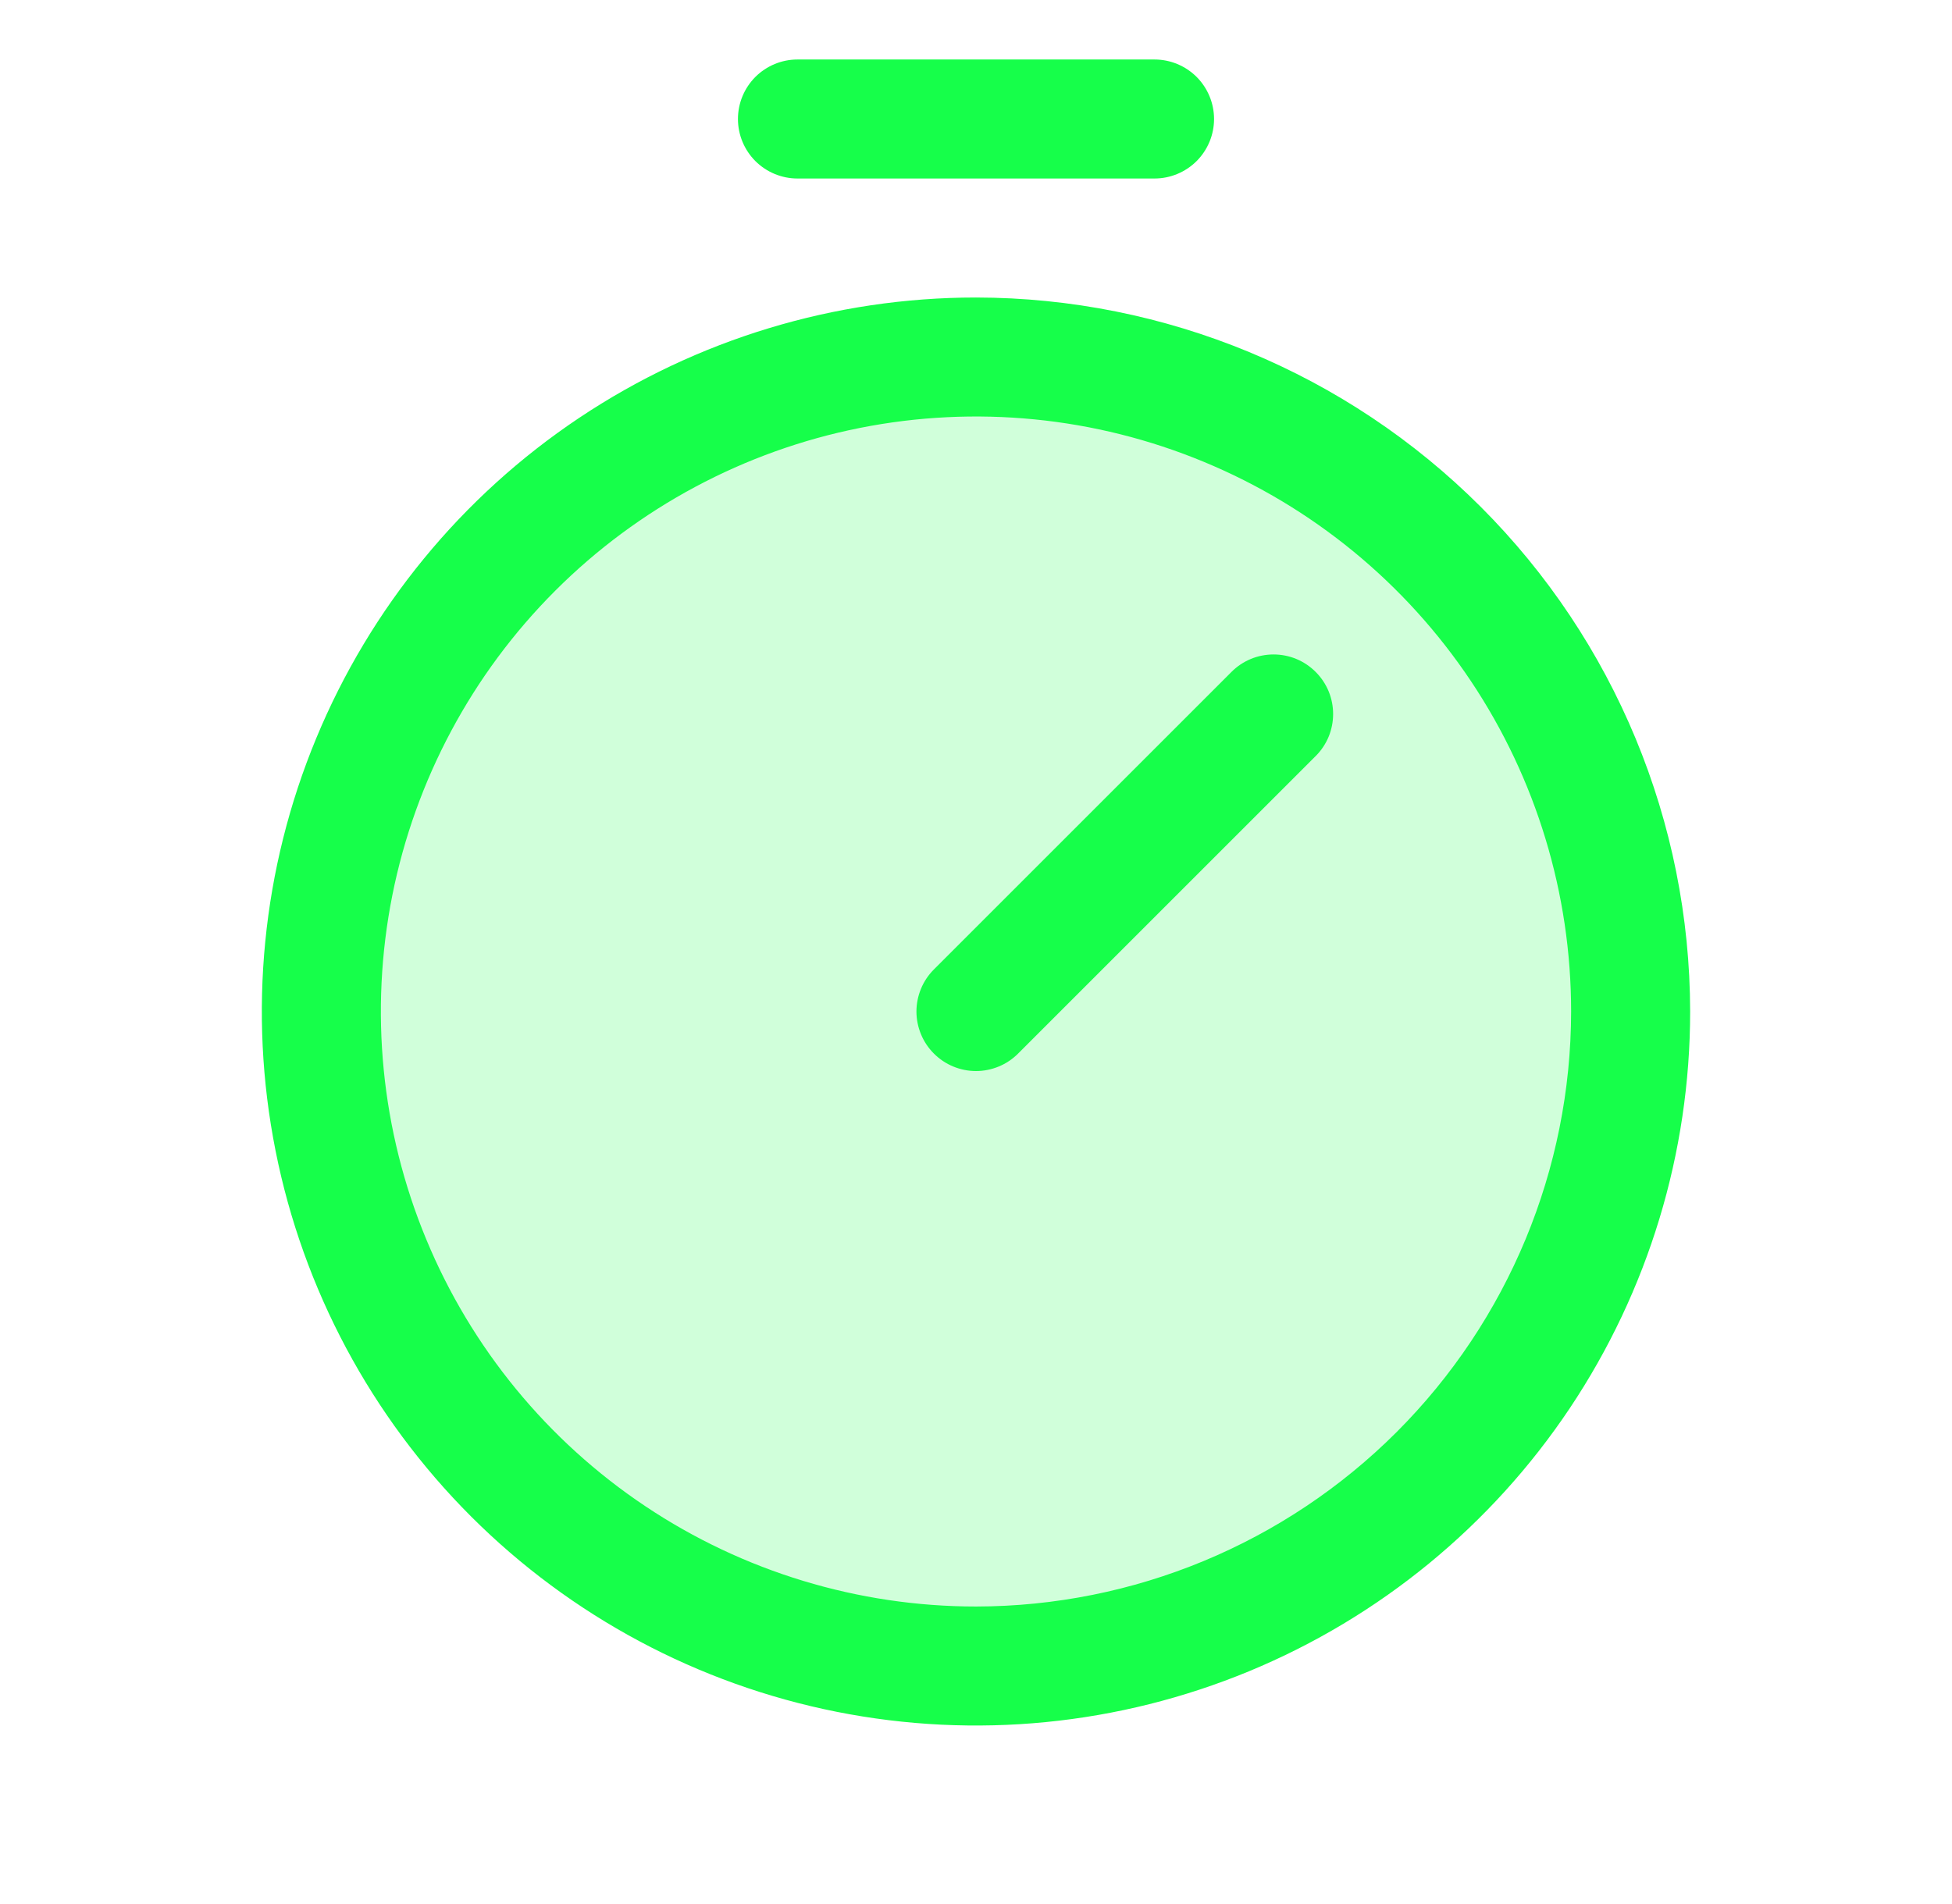
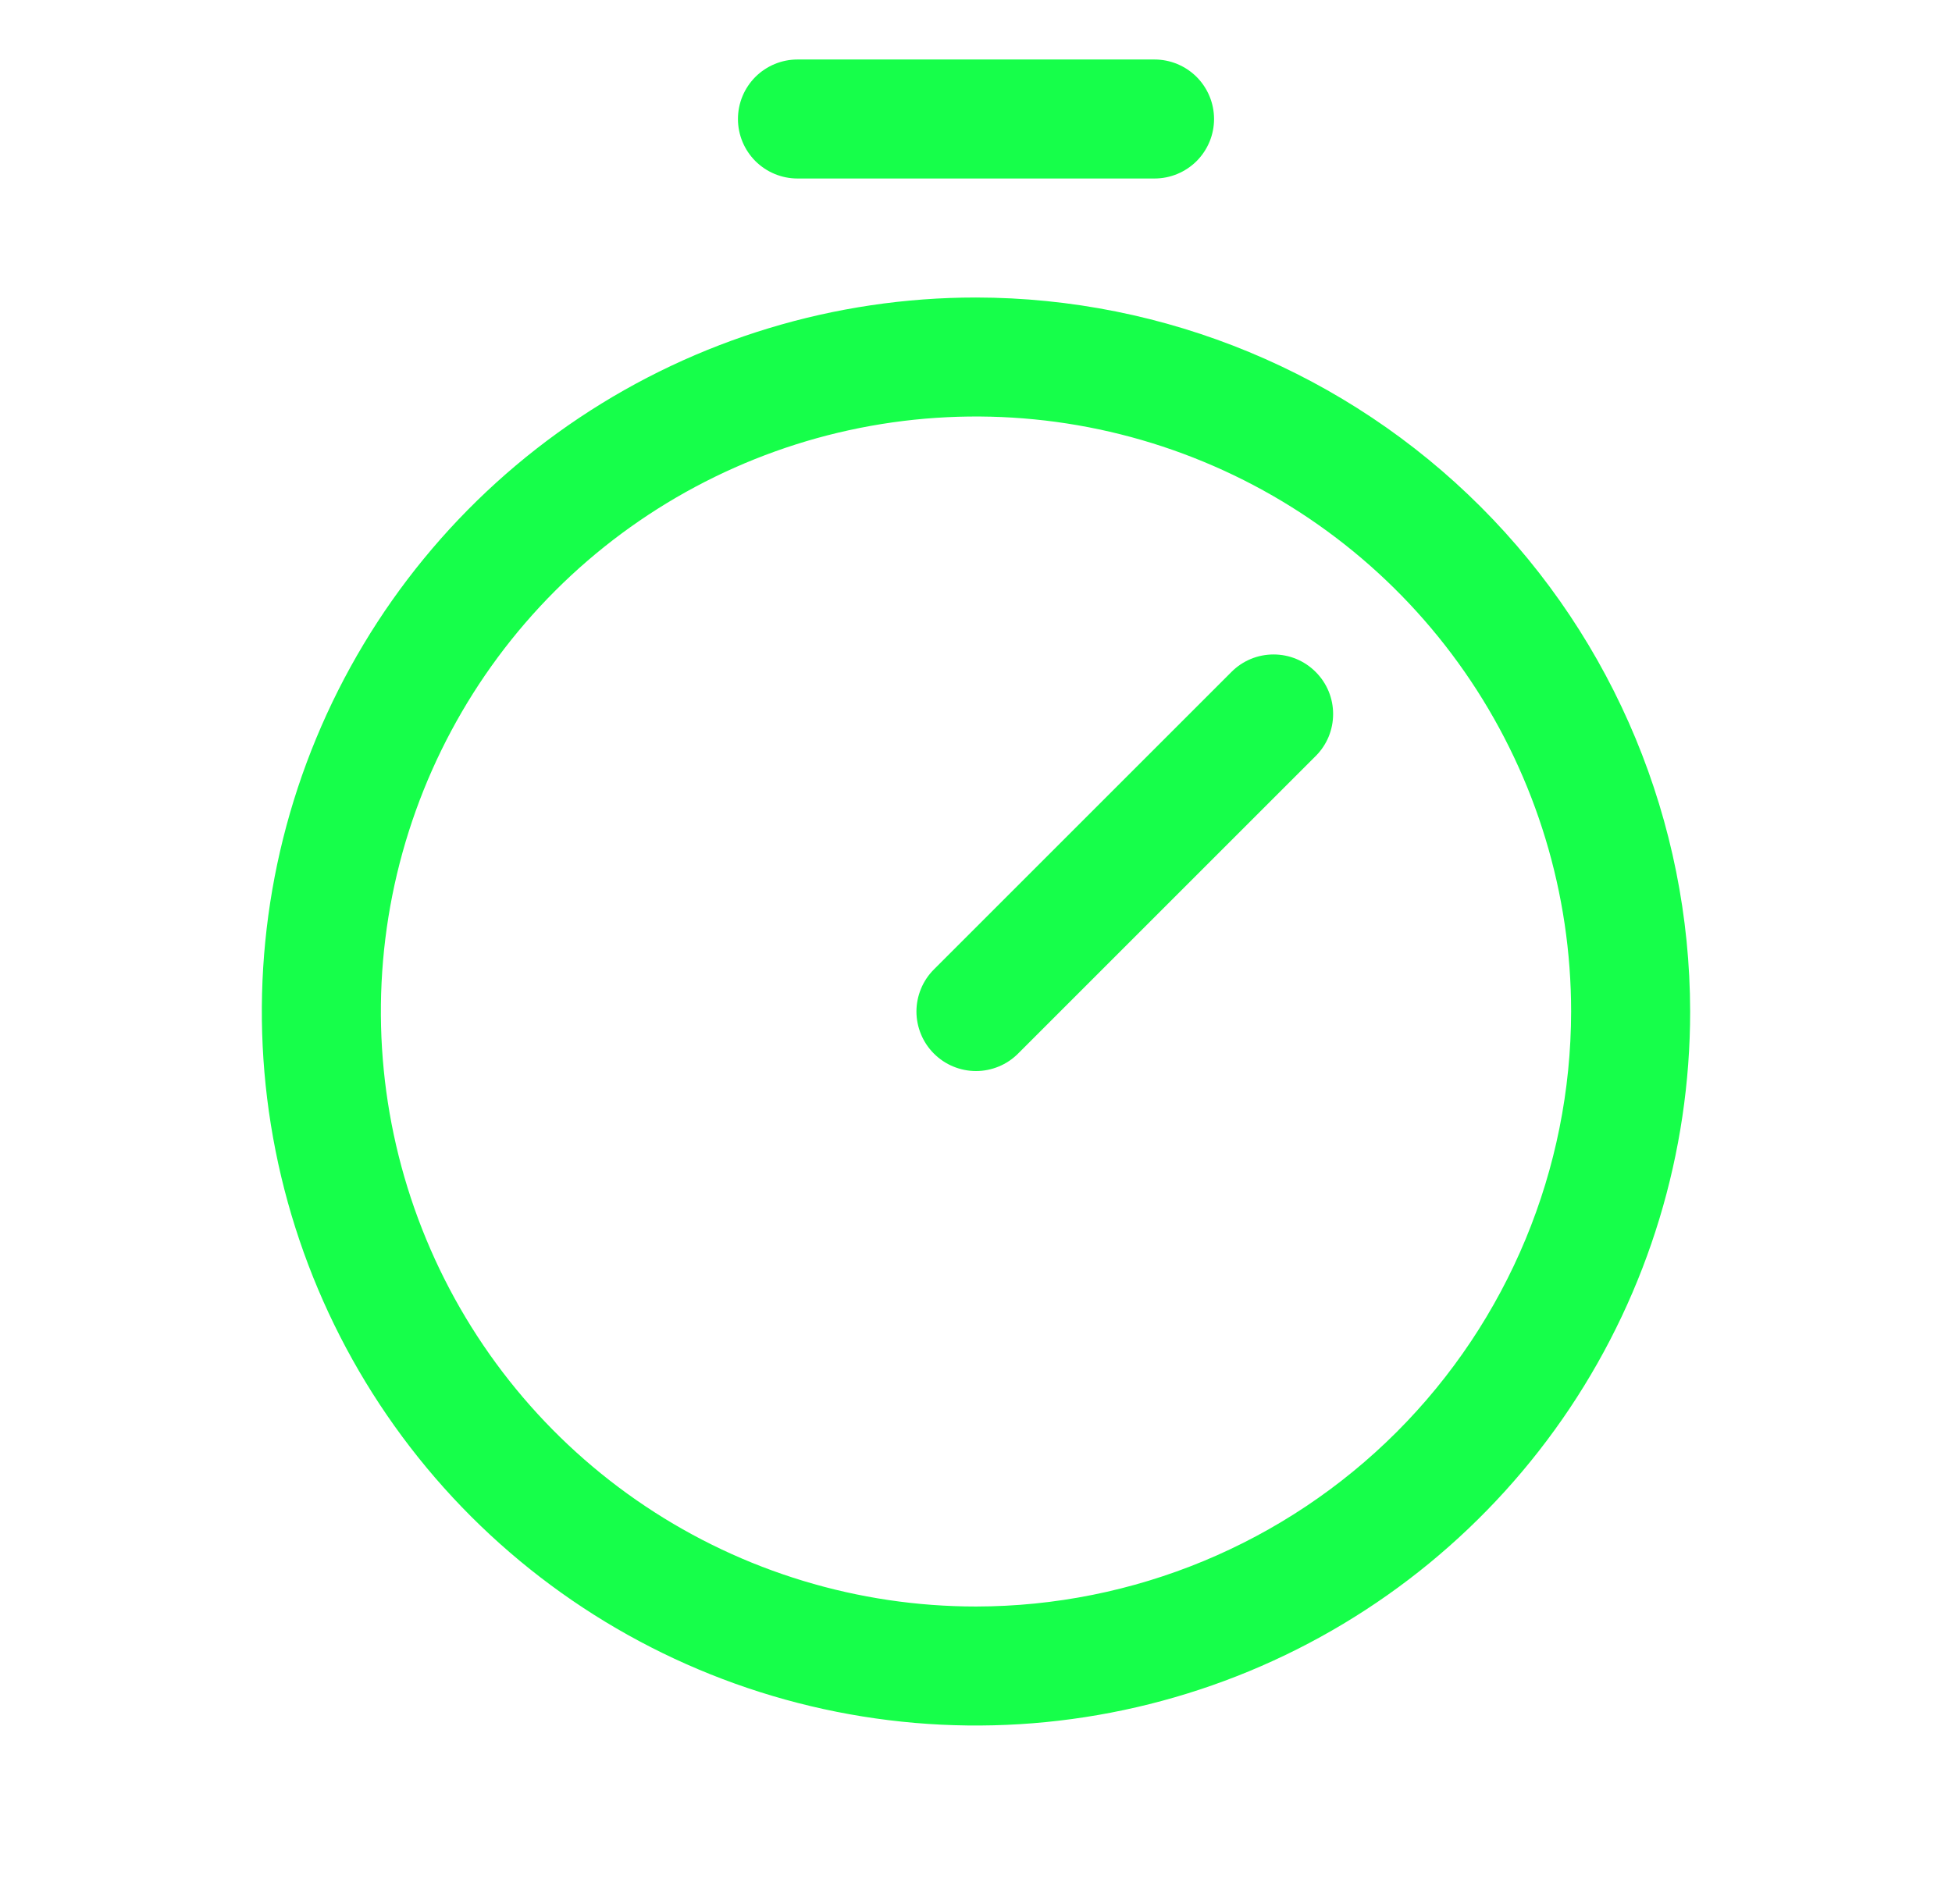
<svg xmlns="http://www.w3.org/2000/svg" width="41" height="40" viewBox="0 0 41 40" fill="none">
-   <path opacity="0.2" d="M34.25 21.25C34.25 23.97 33.444 26.628 31.933 28.889C30.422 31.15 28.274 32.913 25.762 33.953C23.249 34.994 20.485 35.266 17.817 34.736C15.15 34.205 12.7 32.896 10.777 30.973C8.854 29.05 7.545 26.6 7.014 23.933C6.484 21.265 6.756 18.501 7.797 15.988C8.837 13.476 10.6 11.328 12.861 9.817C15.122 8.306 17.78 7.5 20.5 7.5C24.147 7.5 27.644 8.949 30.223 11.527C32.801 14.106 34.25 17.603 34.25 21.25Z" fill="#16FF4A" />
  <path d="M20.5 6.25C17.533 6.25 14.633 7.13 12.166 8.778C9.7 10.426 7.777 12.769 6.642 15.51C5.506 18.251 5.209 21.267 5.788 24.176C6.367 27.086 7.796 29.759 9.893 31.857C11.991 33.954 14.664 35.383 17.574 35.962C20.483 36.541 23.499 36.243 26.24 35.108C28.981 33.973 31.324 32.05 32.972 29.584C34.62 27.117 35.5 24.217 35.5 21.25C35.495 17.273 33.914 13.46 31.102 10.648C28.29 7.836 24.477 6.255 20.5 6.25ZM20.5 33.75C18.028 33.75 15.611 33.017 13.555 31.643C11.5 30.27 9.898 28.318 8.952 26.034C8.005 23.75 7.758 21.236 8.24 18.811C8.723 16.387 9.913 14.159 11.661 12.411C13.409 10.663 15.637 9.473 18.061 8.99C20.486 8.508 23 8.755 25.284 9.702C27.568 10.648 29.52 12.25 30.893 14.305C32.267 16.361 33 18.778 33 21.25C32.996 24.564 31.678 27.741 29.335 30.085C26.991 32.428 23.814 33.746 20.5 33.75ZM27.634 14.116C27.751 14.232 27.843 14.37 27.906 14.521C27.969 14.673 28.001 14.836 28.001 15C28.001 15.164 27.969 15.327 27.906 15.479C27.843 15.63 27.751 15.768 27.634 15.884L21.384 22.134C21.268 22.25 21.13 22.343 20.979 22.405C20.827 22.468 20.664 22.501 20.5 22.501C20.336 22.501 20.173 22.468 20.021 22.405C19.87 22.343 19.732 22.25 19.616 22.134C19.5 22.018 19.407 21.88 19.345 21.729C19.282 21.577 19.249 21.414 19.249 21.25C19.249 21.086 19.282 20.923 19.345 20.771C19.407 20.62 19.5 20.482 19.616 20.366L25.866 14.116C25.982 13.999 26.12 13.907 26.271 13.844C26.423 13.781 26.586 13.749 26.75 13.749C26.914 13.749 27.077 13.781 27.229 13.844C27.38 13.907 27.518 13.999 27.634 14.116ZM15.5 2.5C15.5 2.168 15.632 1.851 15.866 1.616C16.101 1.382 16.419 1.25 16.75 1.25H24.25C24.581 1.25 24.899 1.382 25.134 1.616C25.368 1.851 25.5 2.168 25.5 2.5C25.5 2.832 25.368 3.149 25.134 3.384C24.899 3.618 24.581 3.75 24.25 3.75H16.75C16.419 3.75 16.101 3.618 15.866 3.384C15.632 3.149 15.5 2.832 15.5 2.5Z" fill="#16FF4A" />
</svg>